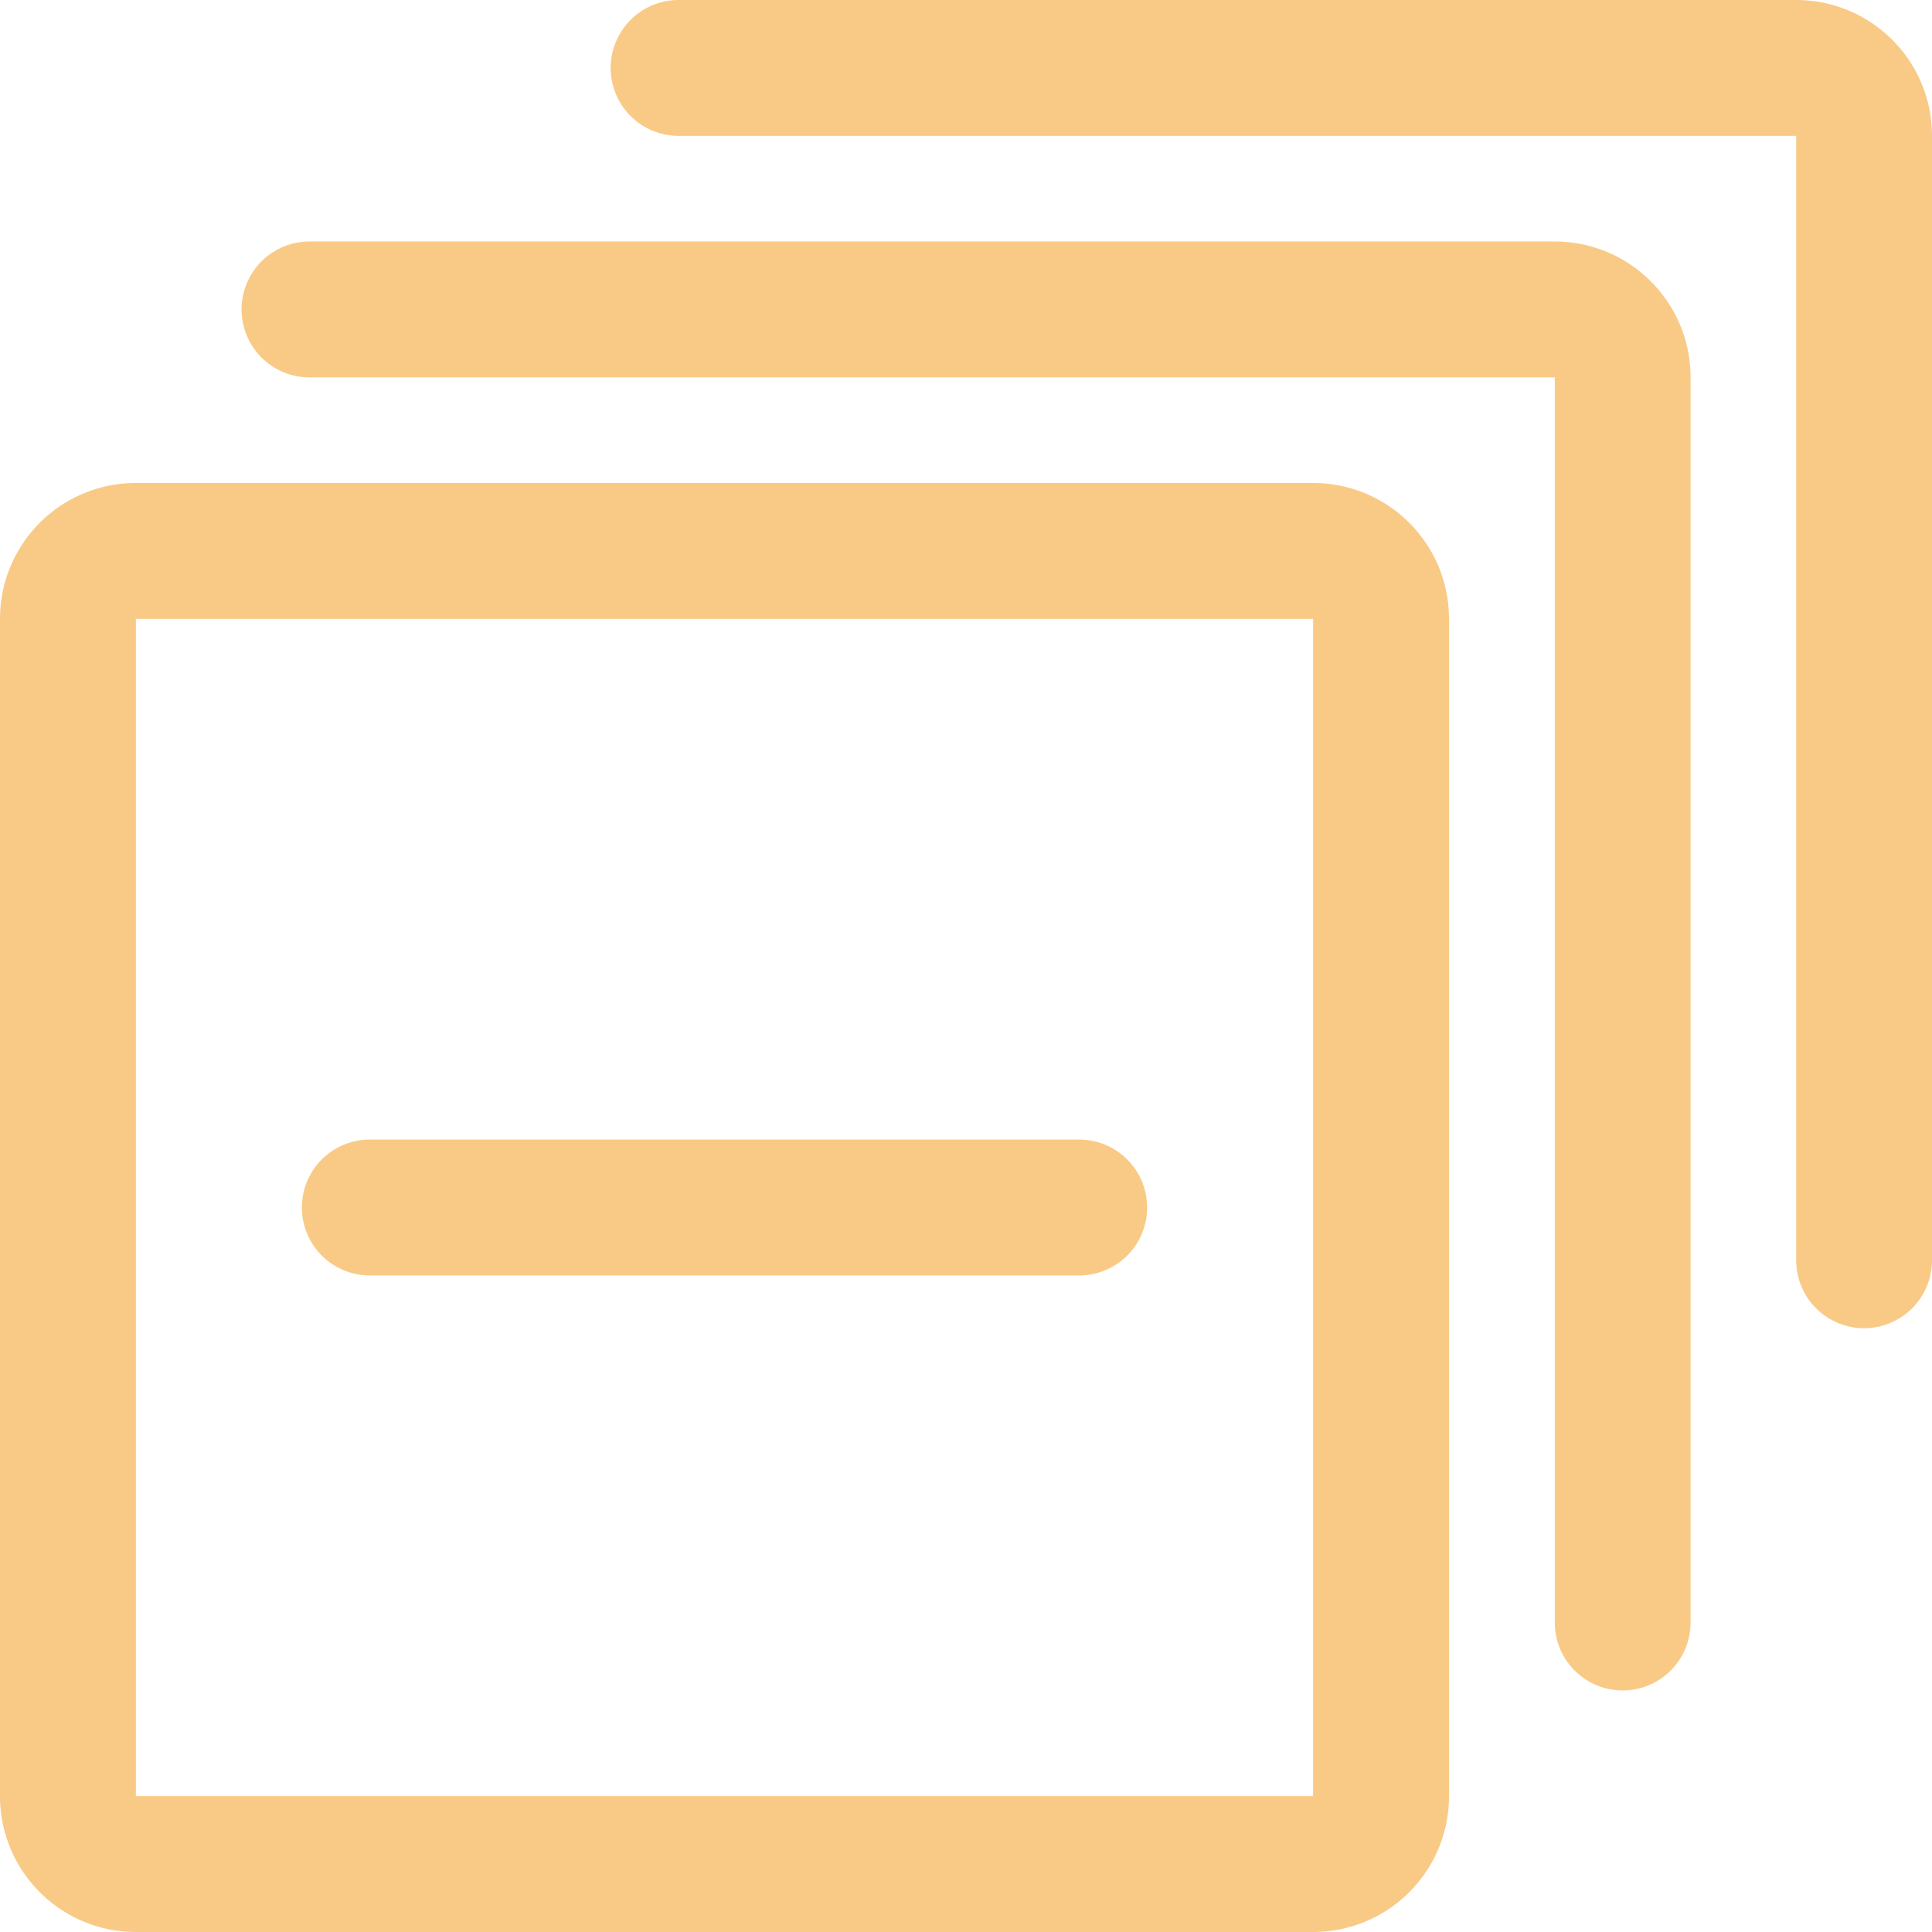
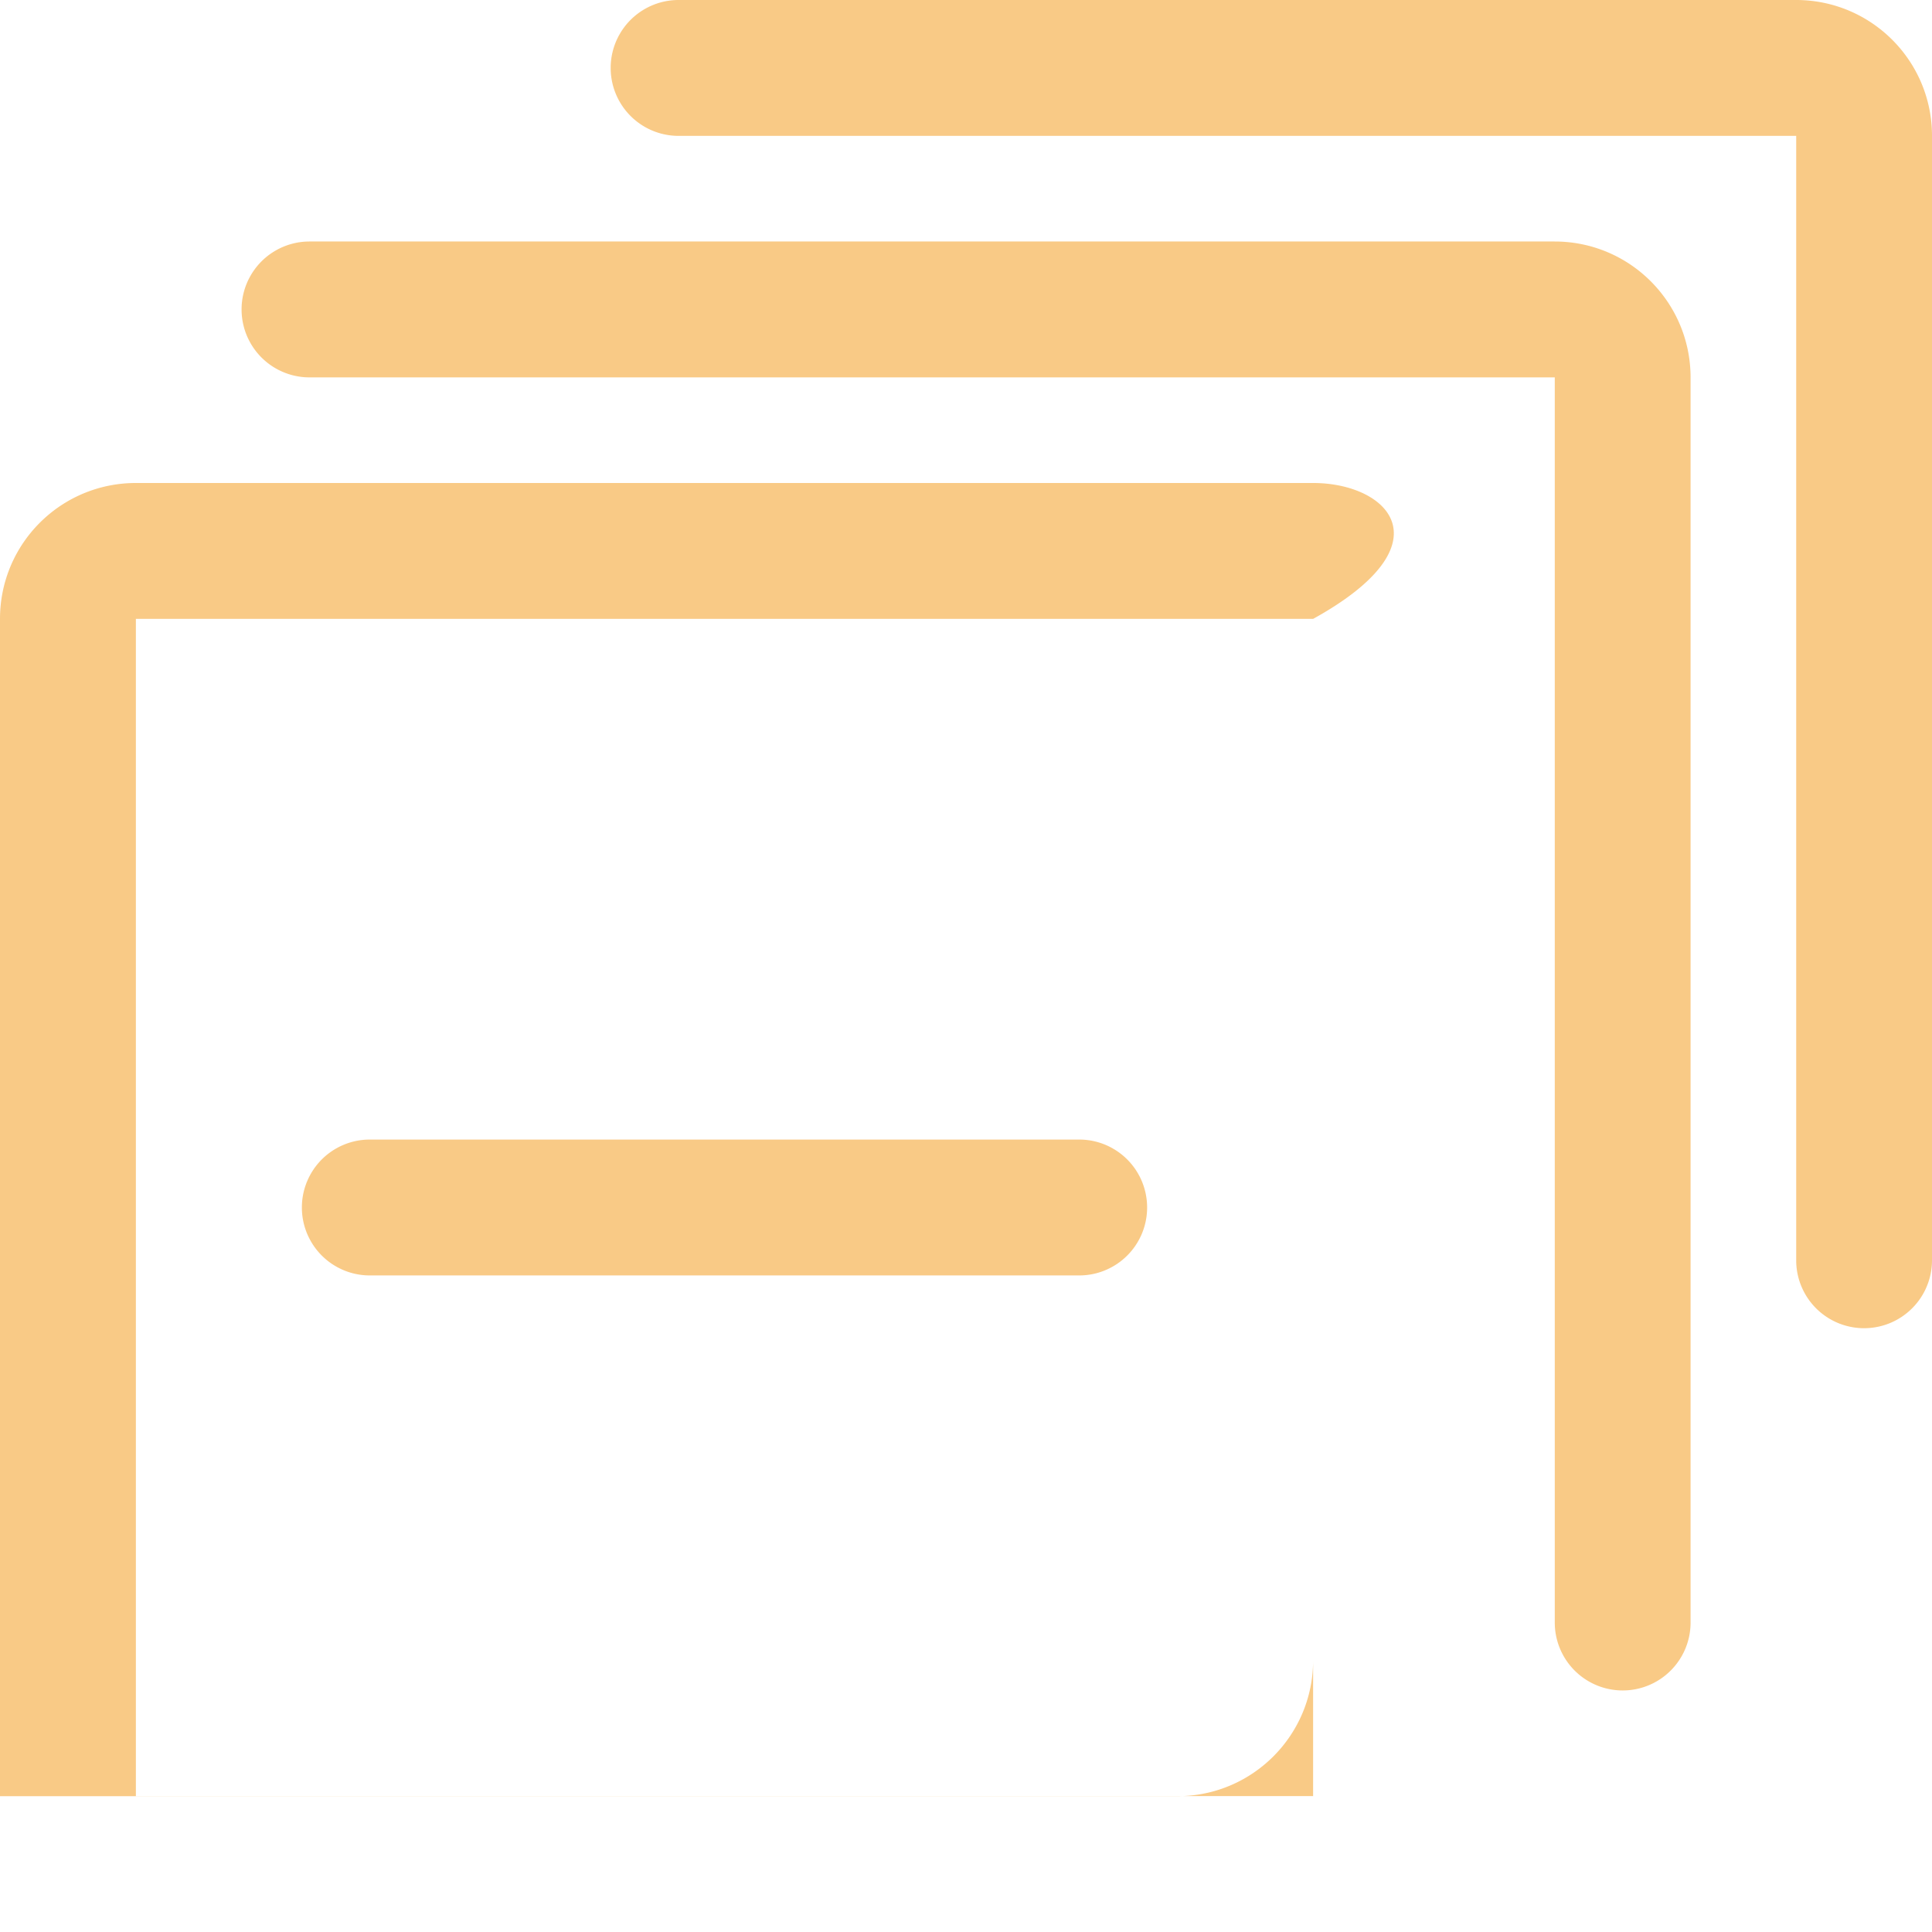
<svg xmlns="http://www.w3.org/2000/svg" t="1722248312861" class="icon" viewBox="0 0 1024 1024" version="1.1" p-id="10108" width="50" height="50">
-   <path d="M571.989 603.989H196.011a35.968 35.968 0 1 0 0 72.021h375.979a35.968 35.968 0 1 0 0-72.021z m123.989-276.011v624H72.021V328.021h624.043z m0-71.979H72.021C32.213 256 0 288.213 0 328.021v624C0 991.744 32.213 1024 72.021 1024h623.957c39.808 0 72.021-32.213 72.021-72.021V328.021C768 288.213 735.787 256 695.979 256z m256-256H359.68a35.968 35.968 0 1 0 0 72.021h592.341v595.968a35.968 35.968 0 1 0 71.979 0V71.979C1024 32.213 991.787 0 951.979 0z m-128 128H164.053a35.968 35.968 0 1 0 0 72.021h660.011v659.968a35.968 35.968 0 1 0 71.979 0V200.021C896 160.213 863.787 128 823.979 128z" fill="#f6ae45" opacity=".65" p-id="10109" />
+   <path d="M571.989 603.989H196.011a35.968 35.968 0 1 0 0 72.021h375.979a35.968 35.968 0 1 0 0-72.021z m123.989-276.011v624H72.021V328.021h624.043z m0-71.979H72.021C32.213 256 0 288.213 0 328.021v624h623.957c39.808 0 72.021-32.213 72.021-72.021V328.021C768 288.213 735.787 256 695.979 256z m256-256H359.68a35.968 35.968 0 1 0 0 72.021h592.341v595.968a35.968 35.968 0 1 0 71.979 0V71.979C1024 32.213 991.787 0 951.979 0z m-128 128H164.053a35.968 35.968 0 1 0 0 72.021h660.011v659.968a35.968 35.968 0 1 0 71.979 0V200.021C896 160.213 863.787 128 823.979 128z" fill="#f6ae45" opacity=".65" p-id="10109" />
</svg>